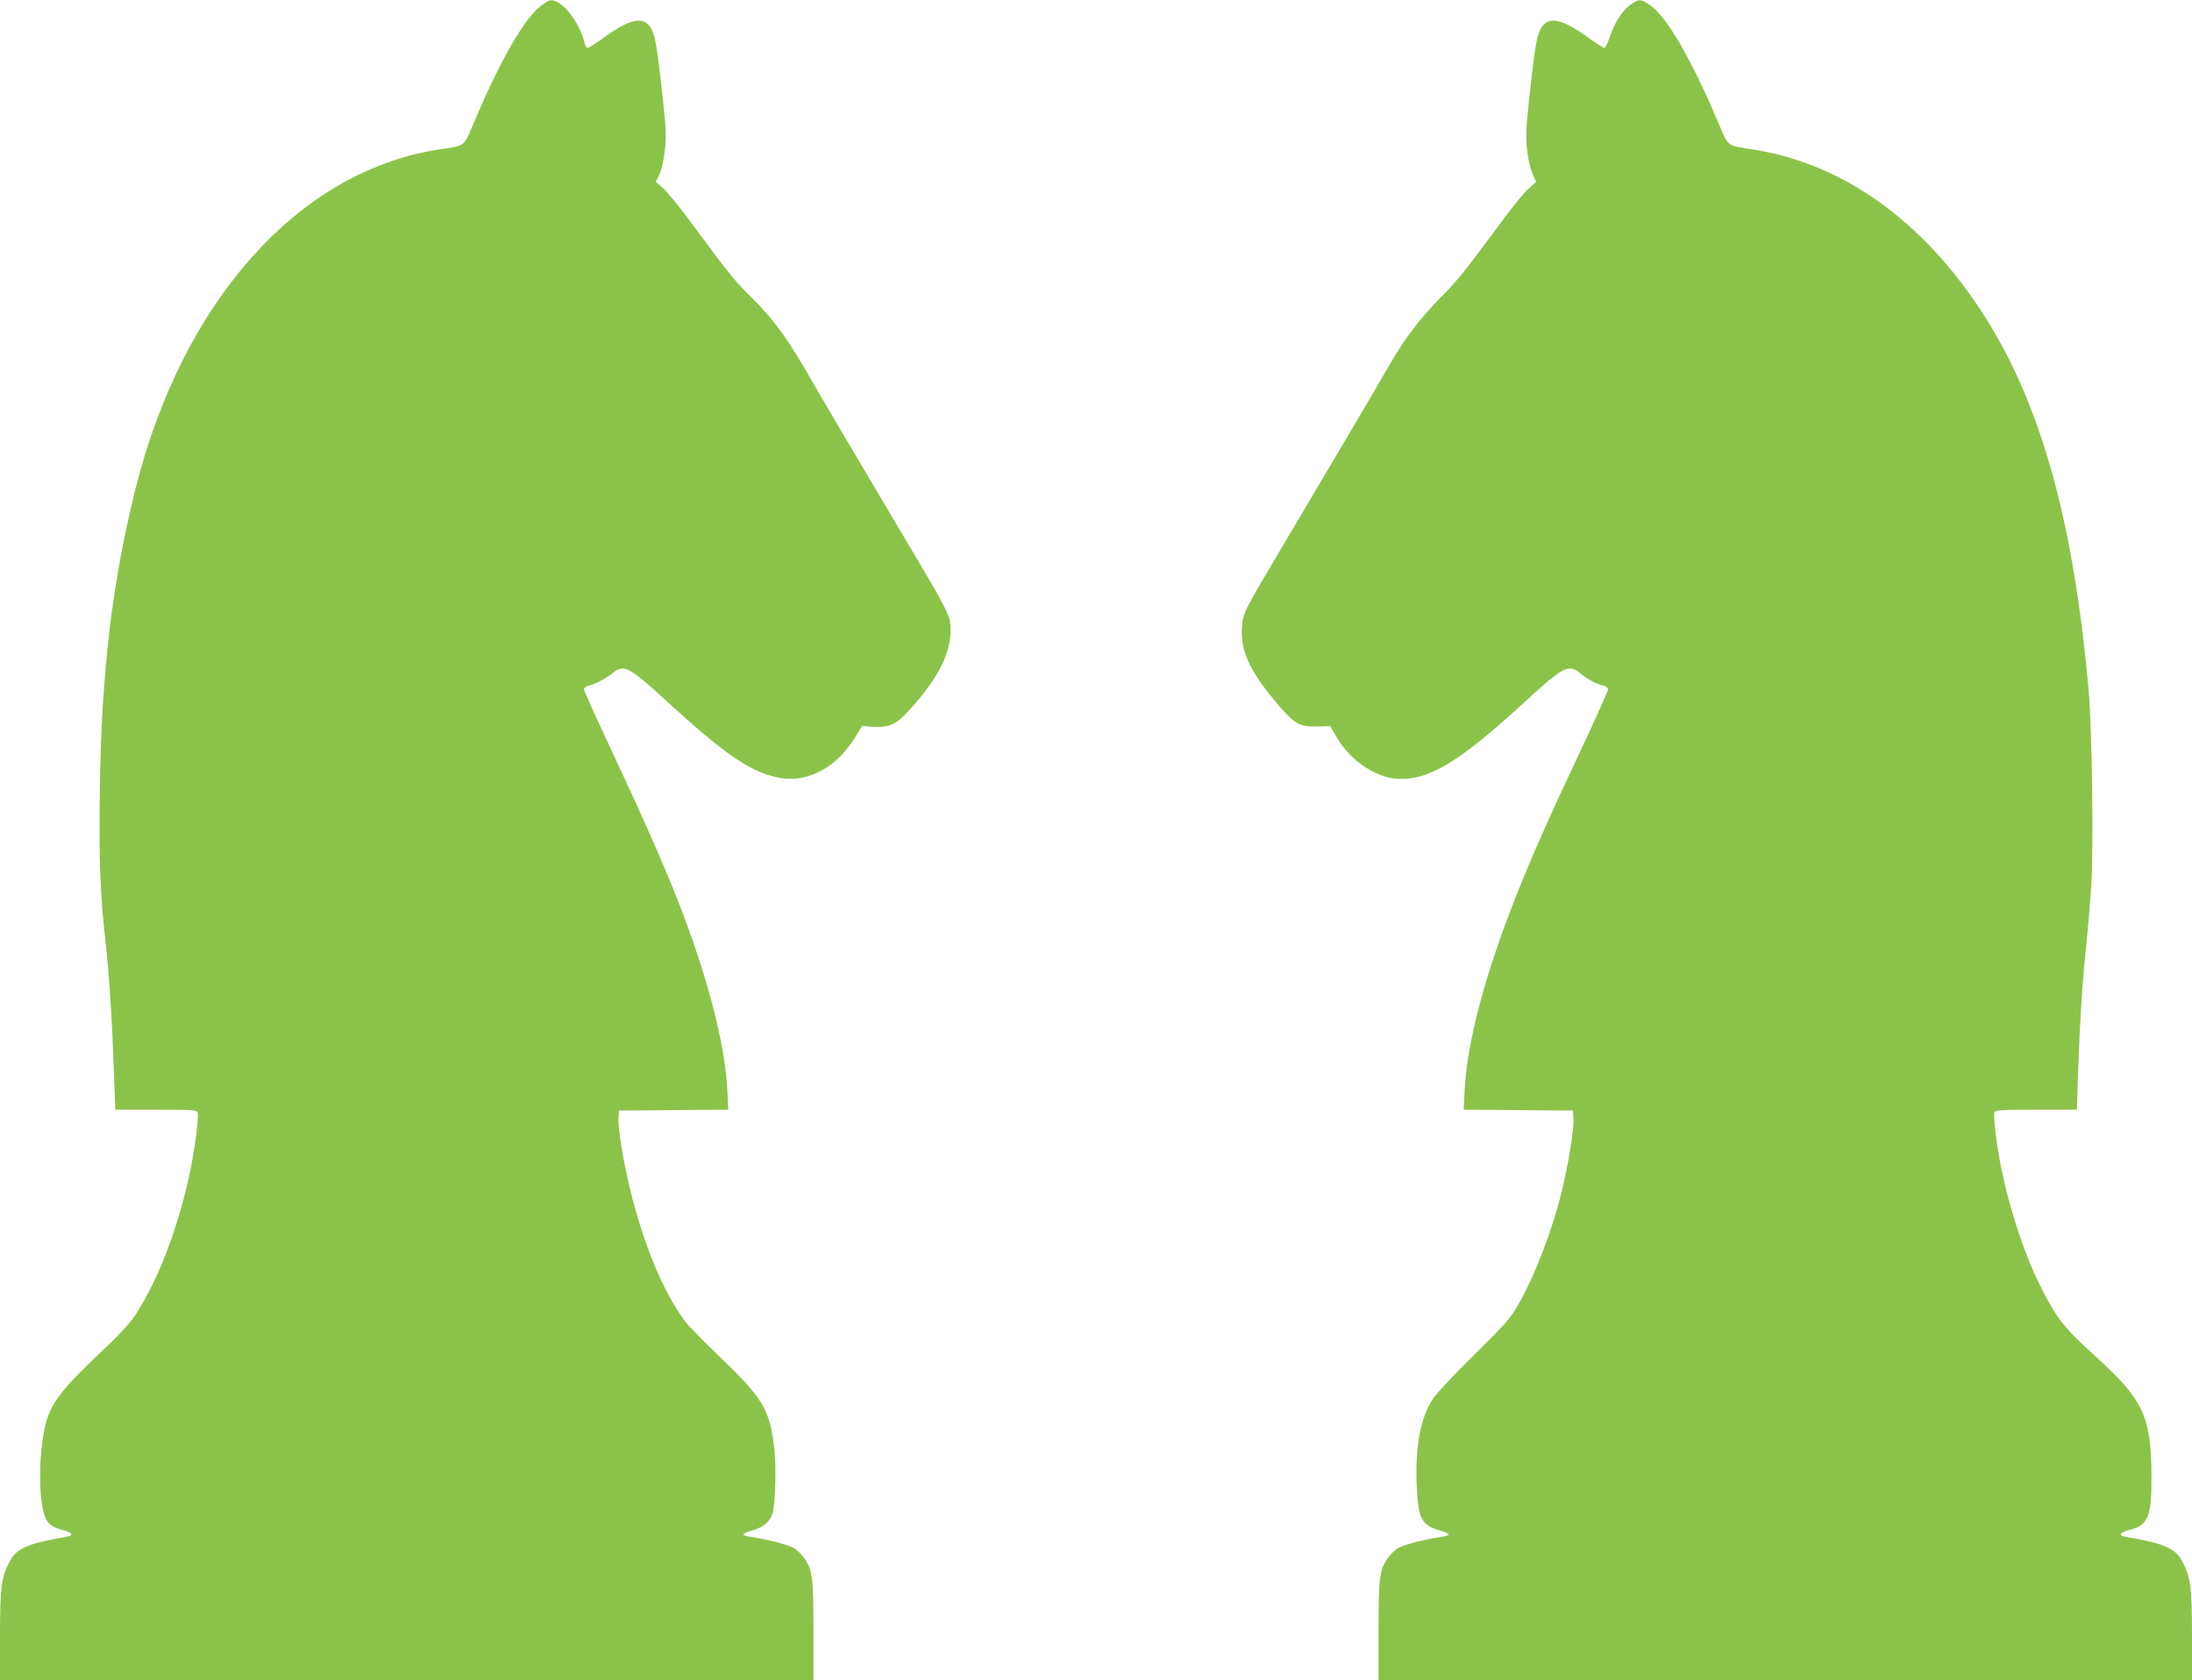
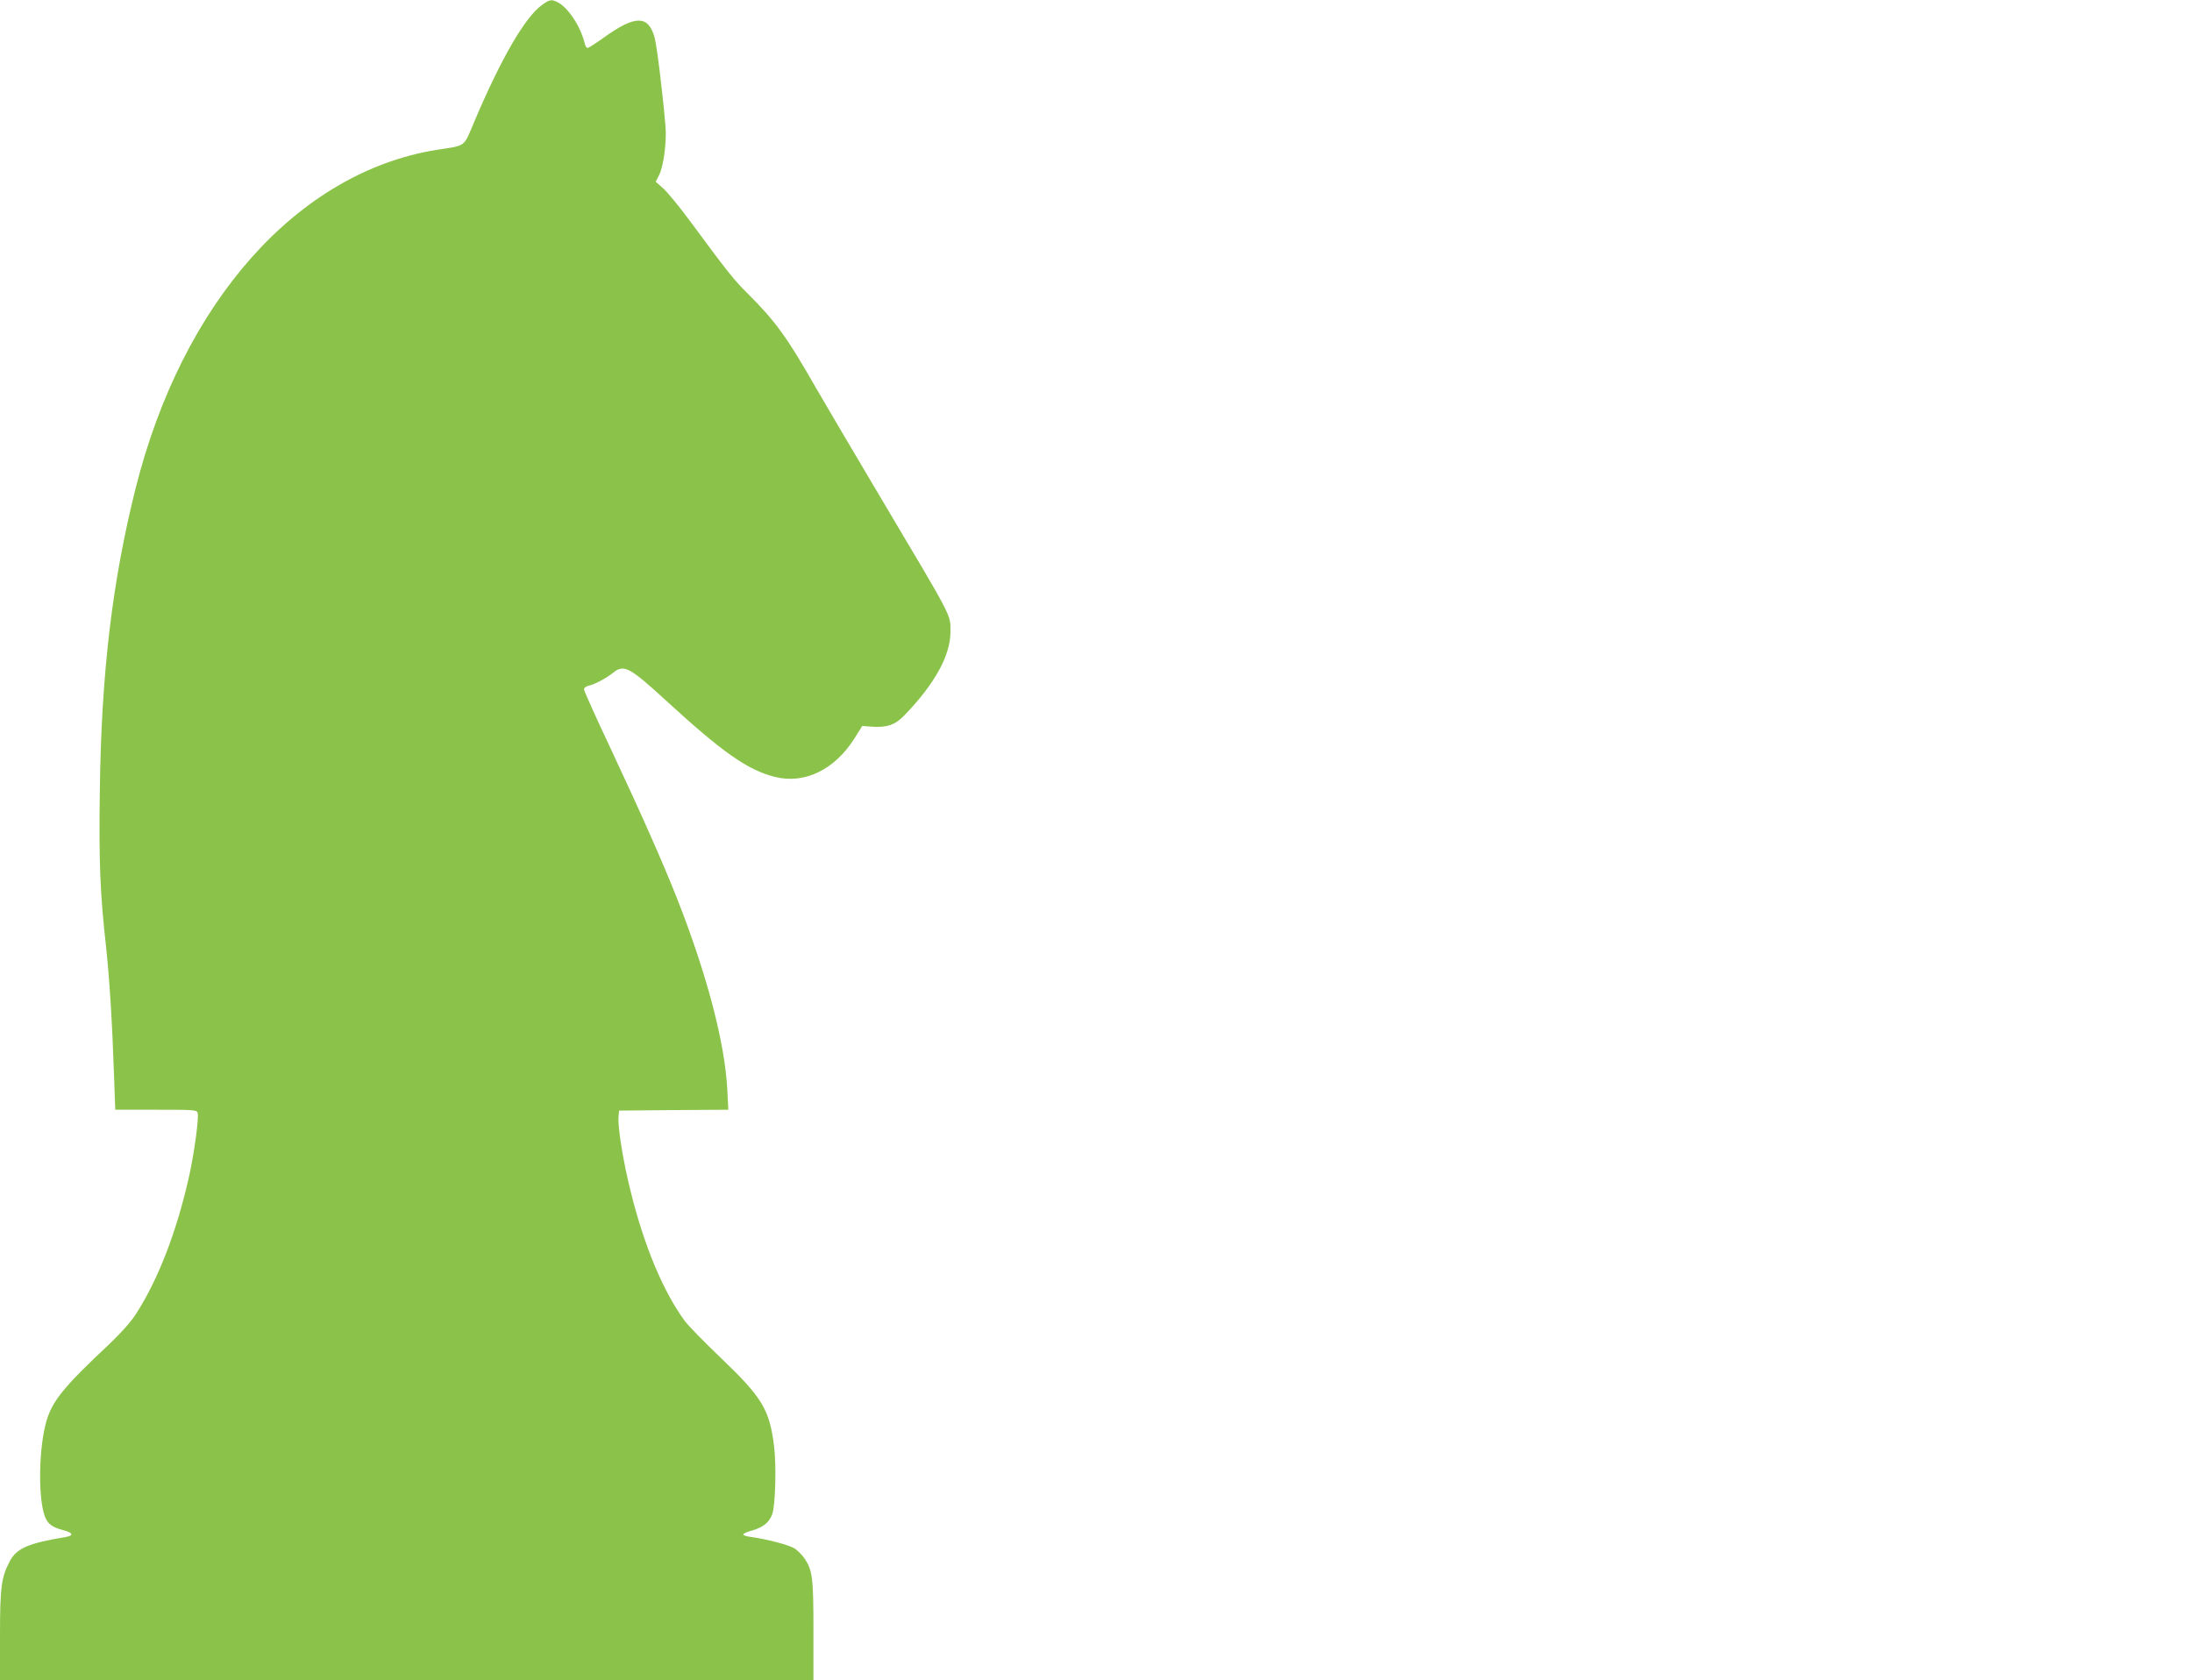
<svg xmlns="http://www.w3.org/2000/svg" version="1.0" width="1280pt" height="981pt" viewBox="0 0 1280 981" preserveAspectRatio="xMidYMid meet">
  <g transform="translate(0,981) scale(0.1,-0.1)" fill="#8bc34a" stroke="none">
    <path d="M3165 9781 c-98 -70 -236 -307 -391 -671 -70 -165 -47 -147 -224 -175 -813 -131 -1486 -889 -1759 -1980 -136 -544 -199 -1076 -208 -1755 -6 -425 1 -604 37 -925 20 -192 35 -427 46 -748 l7 -197 238 0 c222 0 238 -1 243 -18 9 -26 -20 -236 -50 -372 -72 -320 -179 -599 -309 -801 -30 -47 -86 -110 -153 -174 -272 -255 -339 -337 -373 -461 -40 -145 -47 -410 -13 -530 16 -58 41 -80 113 -99 57 -14 64 -32 14 -40 -216 -36 -285 -65 -325 -140 -50 -94 -58 -150 -58 -435 l0 -260 2375 0 2375 0 0 288 c0 309 -5 353 -53 423 -12 18 -37 43 -55 56 -32 21 -157 54 -254 68 -27 3 -48 10 -48 15 0 5 25 16 55 24 64 19 98 48 115 96 18 53 24 284 10 397 -27 214 -69 283 -315 518 -92 88 -185 183 -205 210 -127 172 -240 442 -319 765 -42 167 -75 373 -69 430 l3 35 319 3 319 2 -6 118 c-14 273 -119 672 -292 1112 -85 215 -204 484 -384 868 -89 188 -161 349 -161 357 0 8 12 18 28 21 40 10 101 43 144 77 62 49 94 32 313 -169 325 -298 471 -400 628 -440 174 -45 351 41 467 225 l45 72 50 -4 c93 -7 142 9 197 67 176 182 268 349 268 485 0 106 21 64 -405 781 -156 262 -329 557 -386 655 -162 284 -232 381 -393 541 -81 80 -121 131 -335 421 -62 84 -133 170 -157 192 l-45 40 20 39 c26 51 45 196 37 286 -17 199 -50 467 -63 515 -36 134 -114 134 -298 1 -46 -33 -88 -60 -94 -60 -6 0 -14 12 -17 28 -23 96 -95 206 -156 238 -37 19 -47 18 -93 -15z" />
-     <path d="M9545 9798 c-63 -35 -114 -108 -149 -215 -10 -29 -22 -53 -28 -53 -5 0 -47 27 -93 60 -184 133 -262 133 -298 -1 -14 -50 -49 -343 -63 -519 -7 -91 9 -216 36 -277 l20 -45 -44 -40 c-25 -21 -88 -98 -142 -171 -226 -306 -268 -359 -366 -459 -128 -129 -212 -239 -308 -405 -82 -142 -338 -577 -618 -1048 -236 -397 -234 -394 -240 -482 -9 -137 51 -263 219 -457 91 -105 118 -120 221 -118 l76 2 33 -58 c76 -135 223 -239 352 -249 182 -15 363 93 737 436 239 220 267 235 335 181 45 -36 97 -64 138 -74 15 -3 27 -13 27 -22 0 -8 -68 -160 -151 -337 -188 -398 -296 -642 -382 -859 -182 -457 -290 -860 -304 -1140 l-6 -118 319 -2 319 -3 3 -47 c4 -54 -27 -254 -63 -402 -56 -240 -162 -516 -260 -685 -50 -85 -81 -119 -255 -291 -110 -107 -217 -222 -240 -254 -74 -109 -107 -279 -97 -510 8 -193 27 -231 132 -262 30 -8 55 -19 55 -24 0 -5 -21 -12 -47 -15 -98 -14 -223 -47 -255 -68 -18 -13 -43 -38 -55 -56 -48 -70 -53 -114 -53 -423 l0 -288 2375 0 2375 0 0 260 c0 285 -8 341 -58 435 -40 75 -109 104 -325 140 -50 8 -43 26 16 41 113 29 132 75 130 324 -2 342 -48 439 -335 698 -175 158 -222 218 -317 410 -91 182 -178 447 -226 687 -27 137 -47 299 -38 320 4 13 44 15 243 15 l238 0 6 198 c11 314 26 553 47 747 10 99 24 257 30 350 15 225 6 922 -15 1160 -84 940 -264 1612 -571 2120 -350 580 -834 942 -1375 1030 -175 28 -153 11 -221 170 -159 373 -297 608 -395 676 -46 32 -59 34 -89 17z" />
  </g>
</svg>